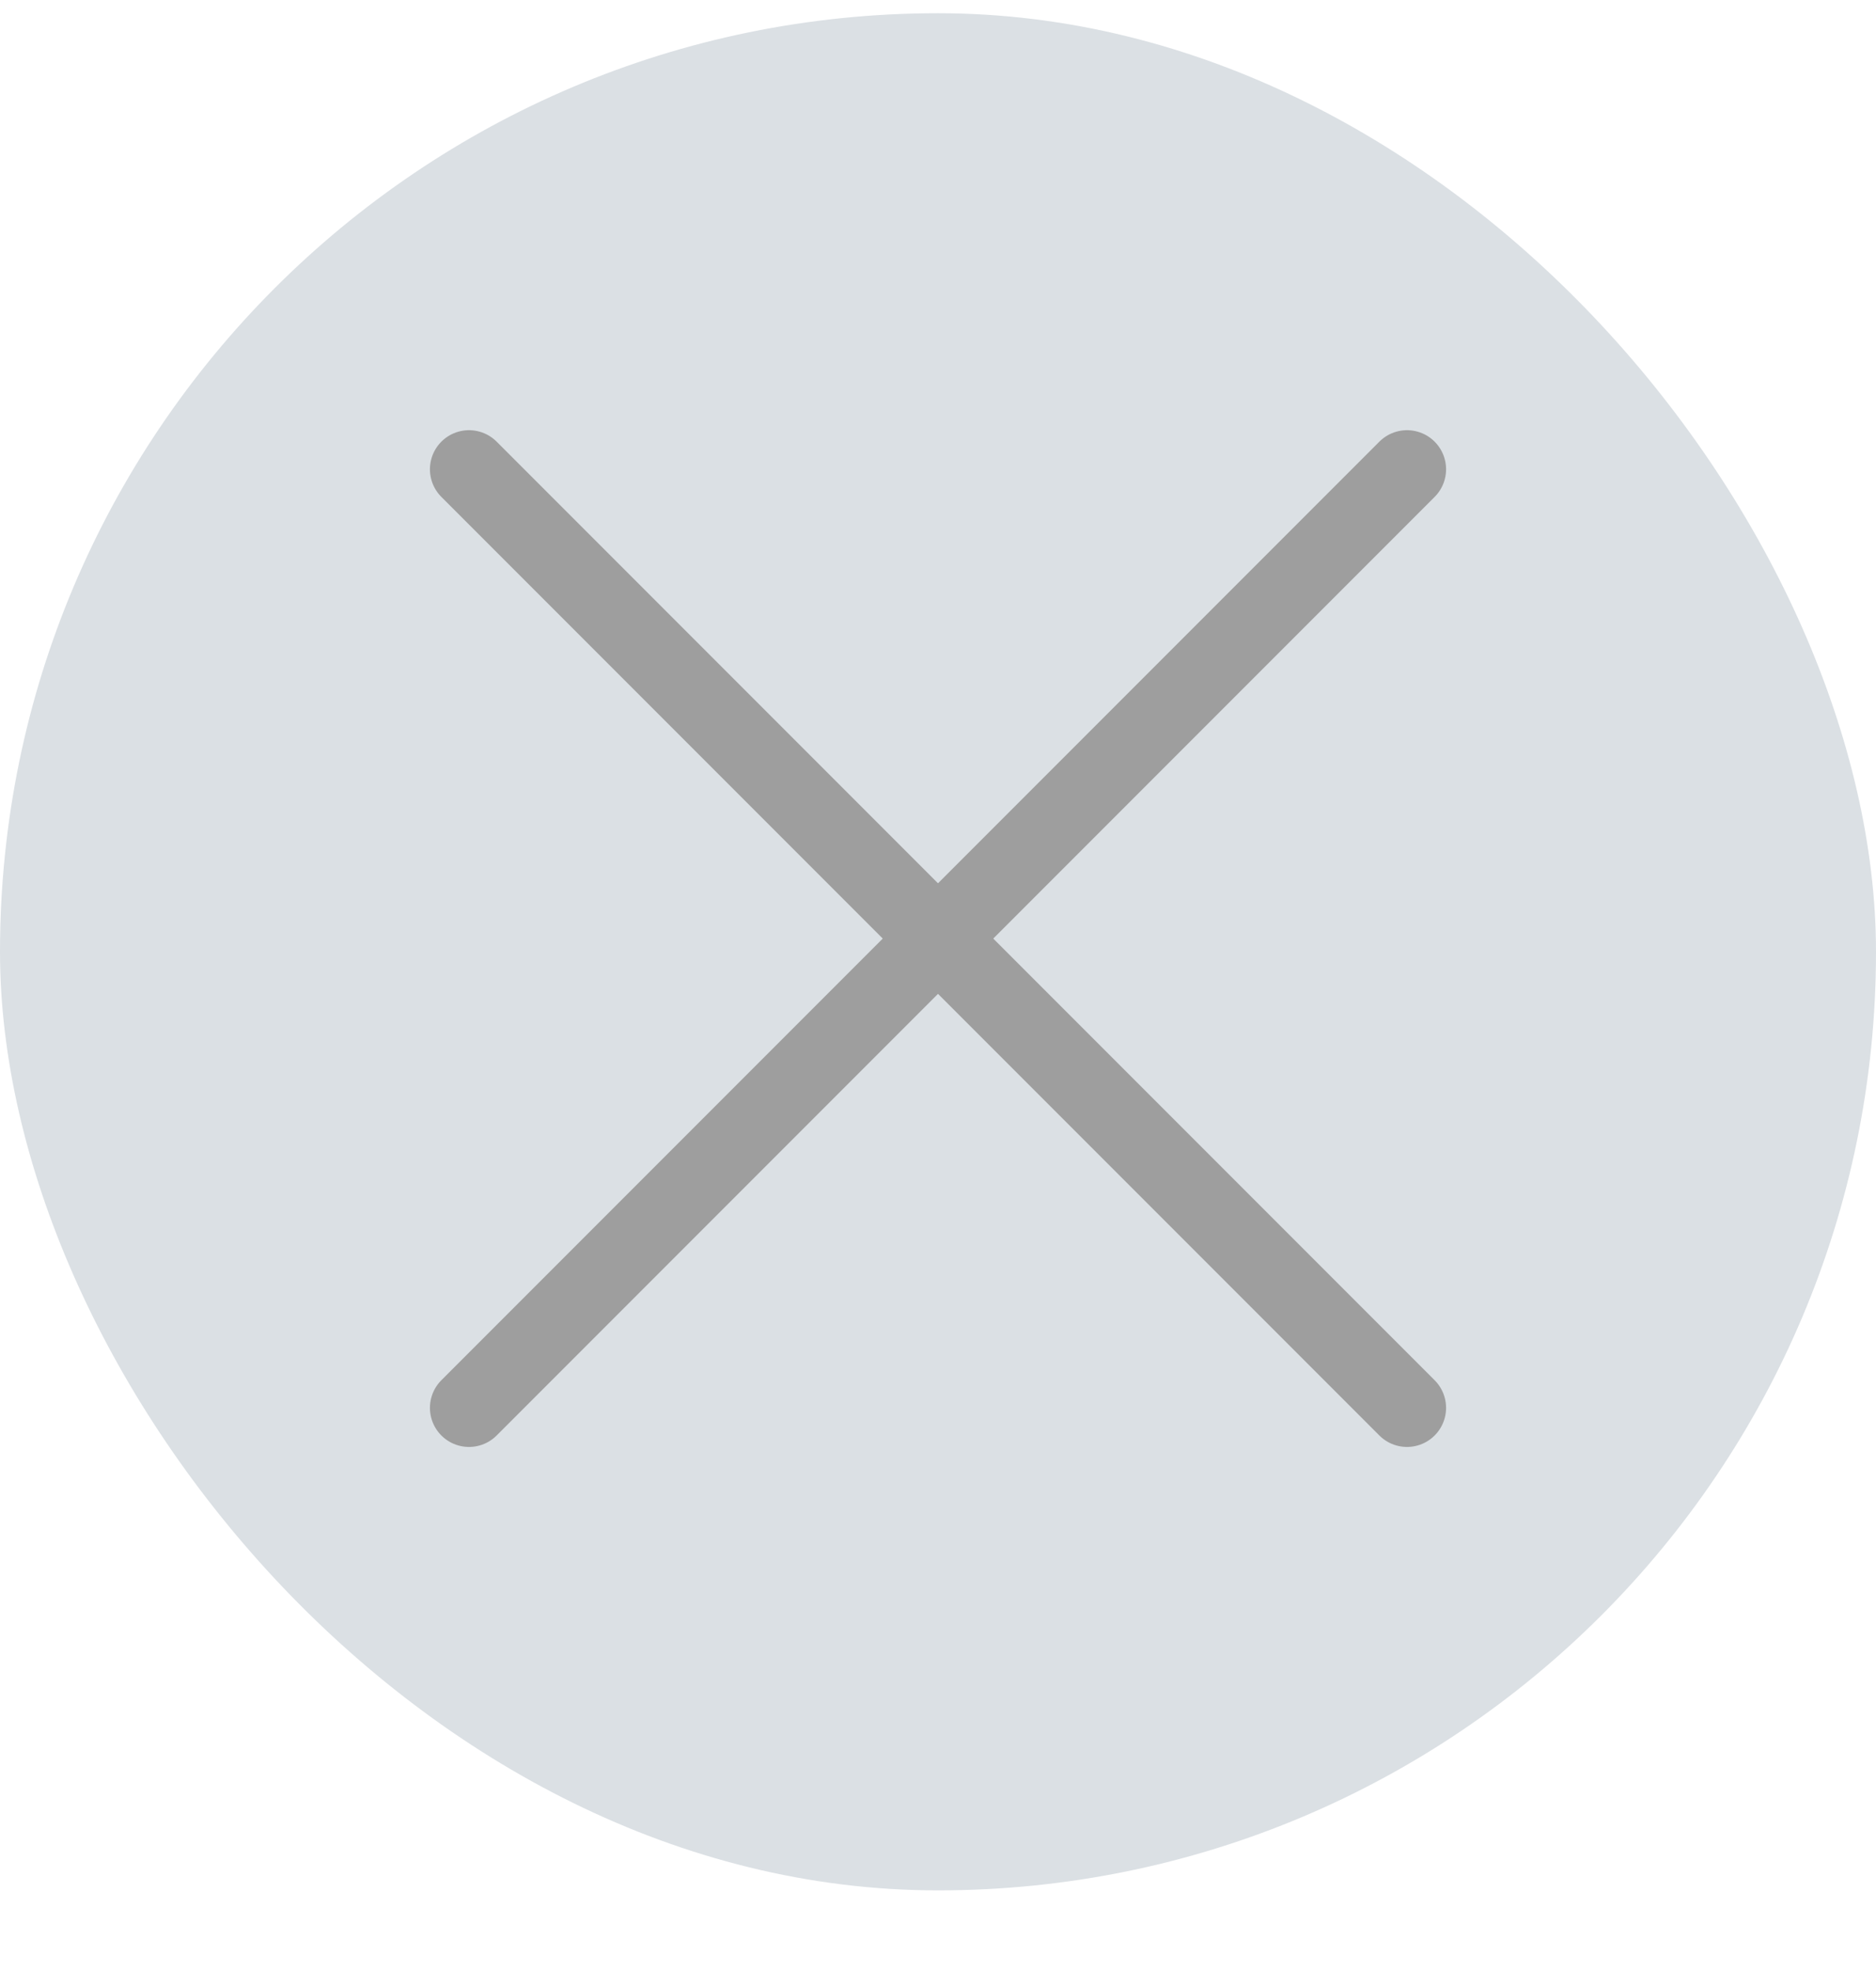
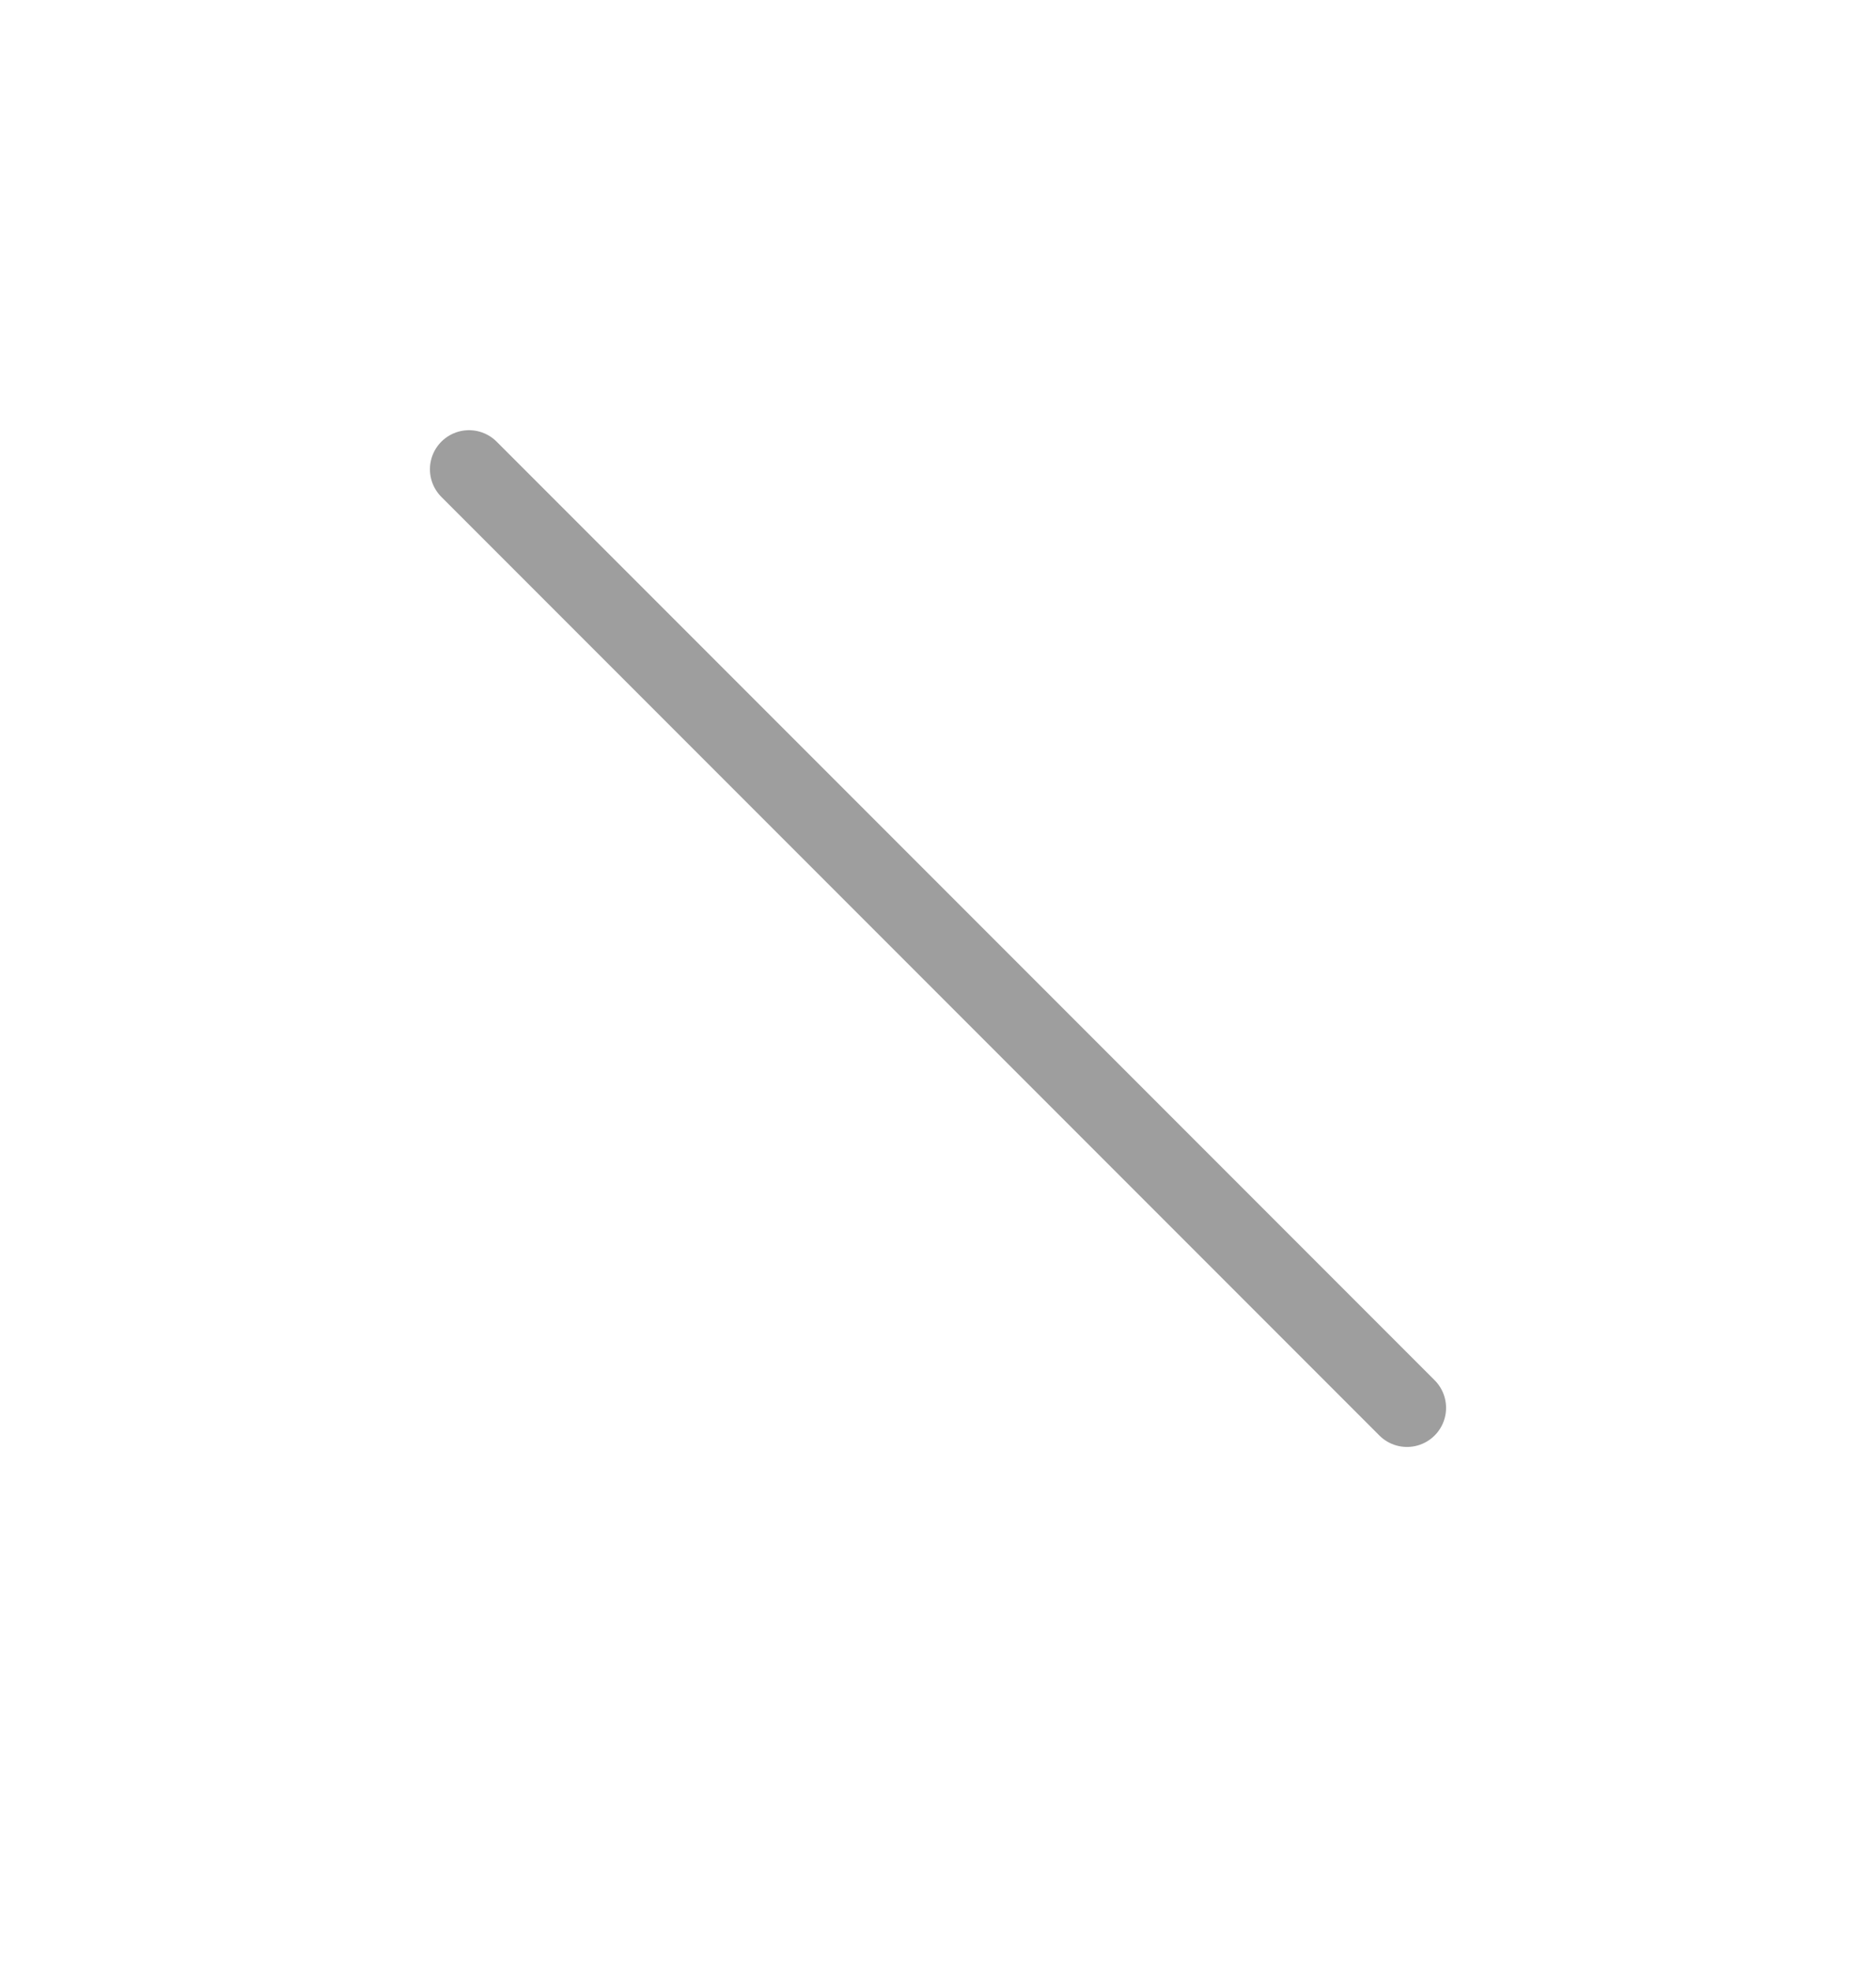
<svg xmlns="http://www.w3.org/2000/svg" width="20" height="21" viewBox="0 0 20 21" fill="none">
-   <rect y="0.141" width="20" height="20" rx="10" fill="#DBE0E4" />
-   <path d="M15 5L5 15" stroke="#9E9E9E" stroke-width="0.833" stroke-linecap="round" stroke-linejoin="round" />
  <path d="M5 5L15 15" stroke="#9E9E9E" stroke-width="0.833" stroke-linecap="round" stroke-linejoin="round" />
</svg>